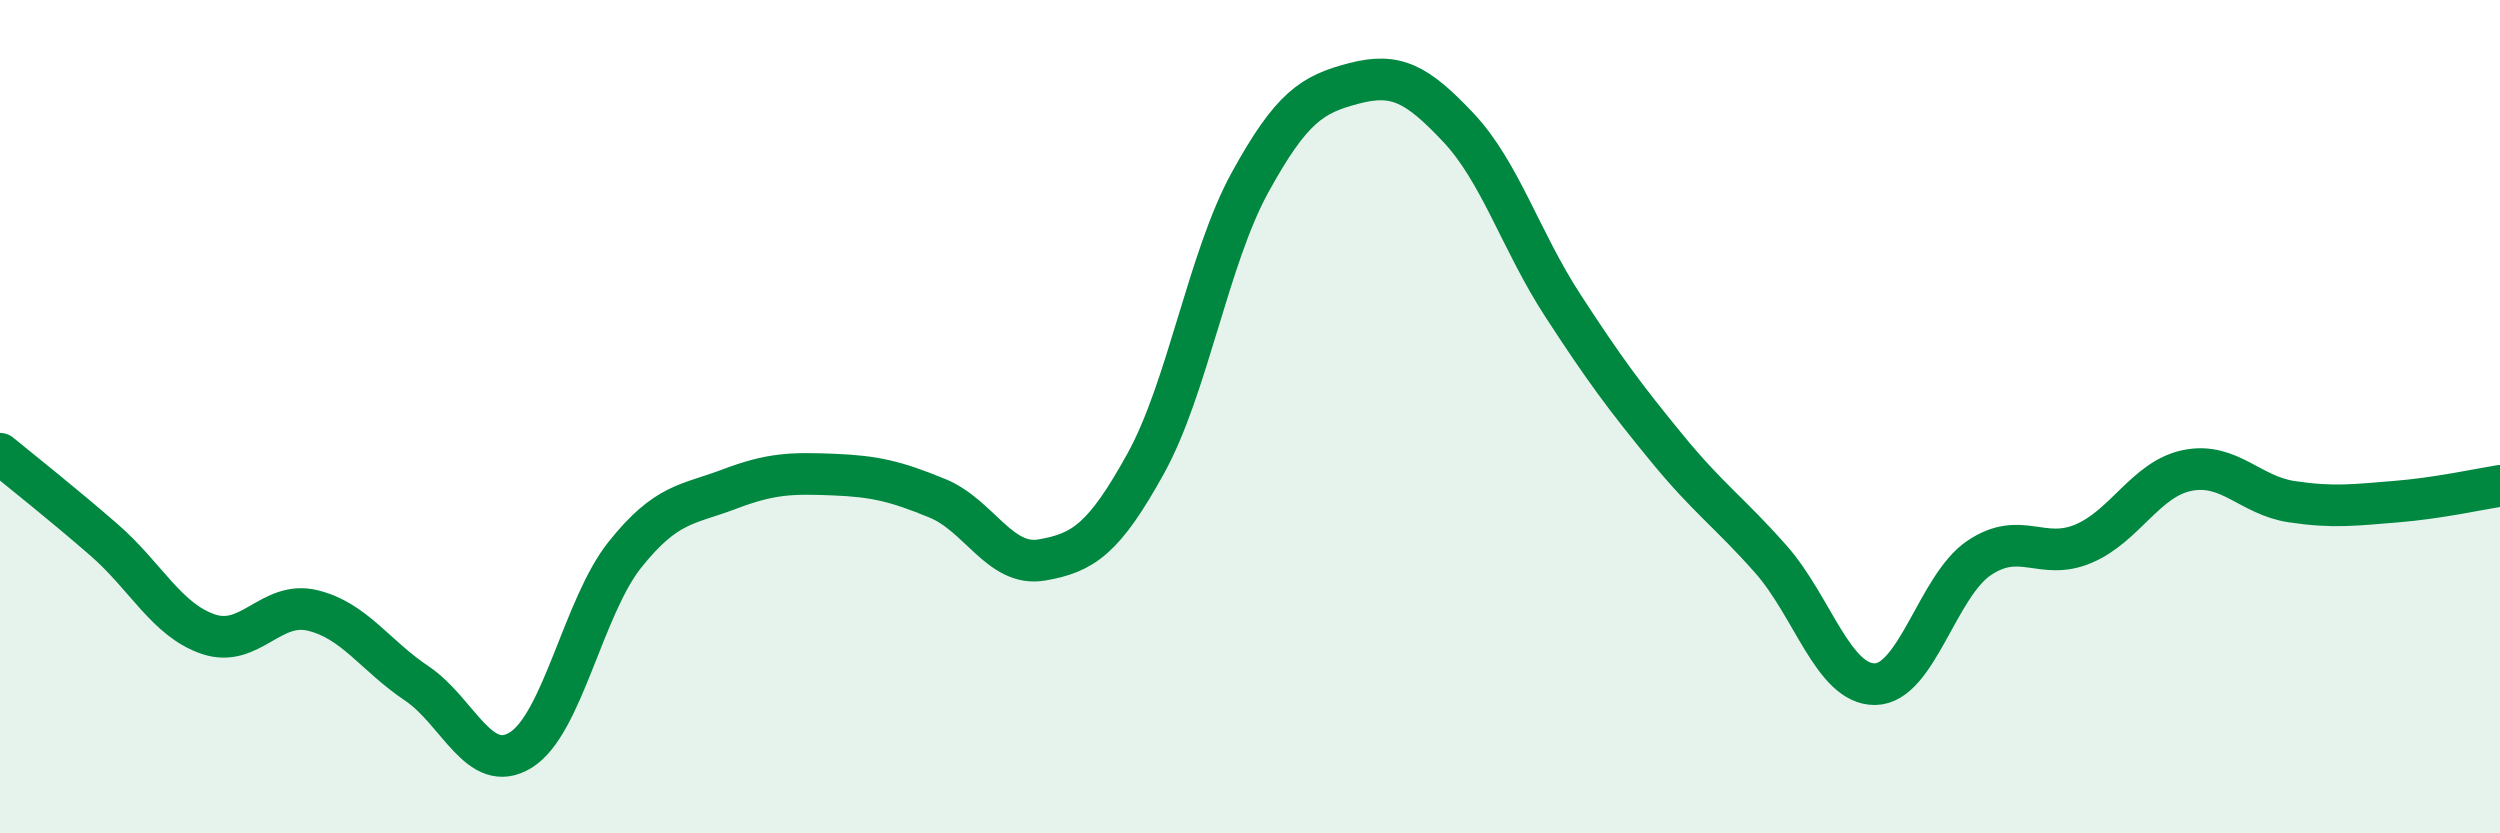
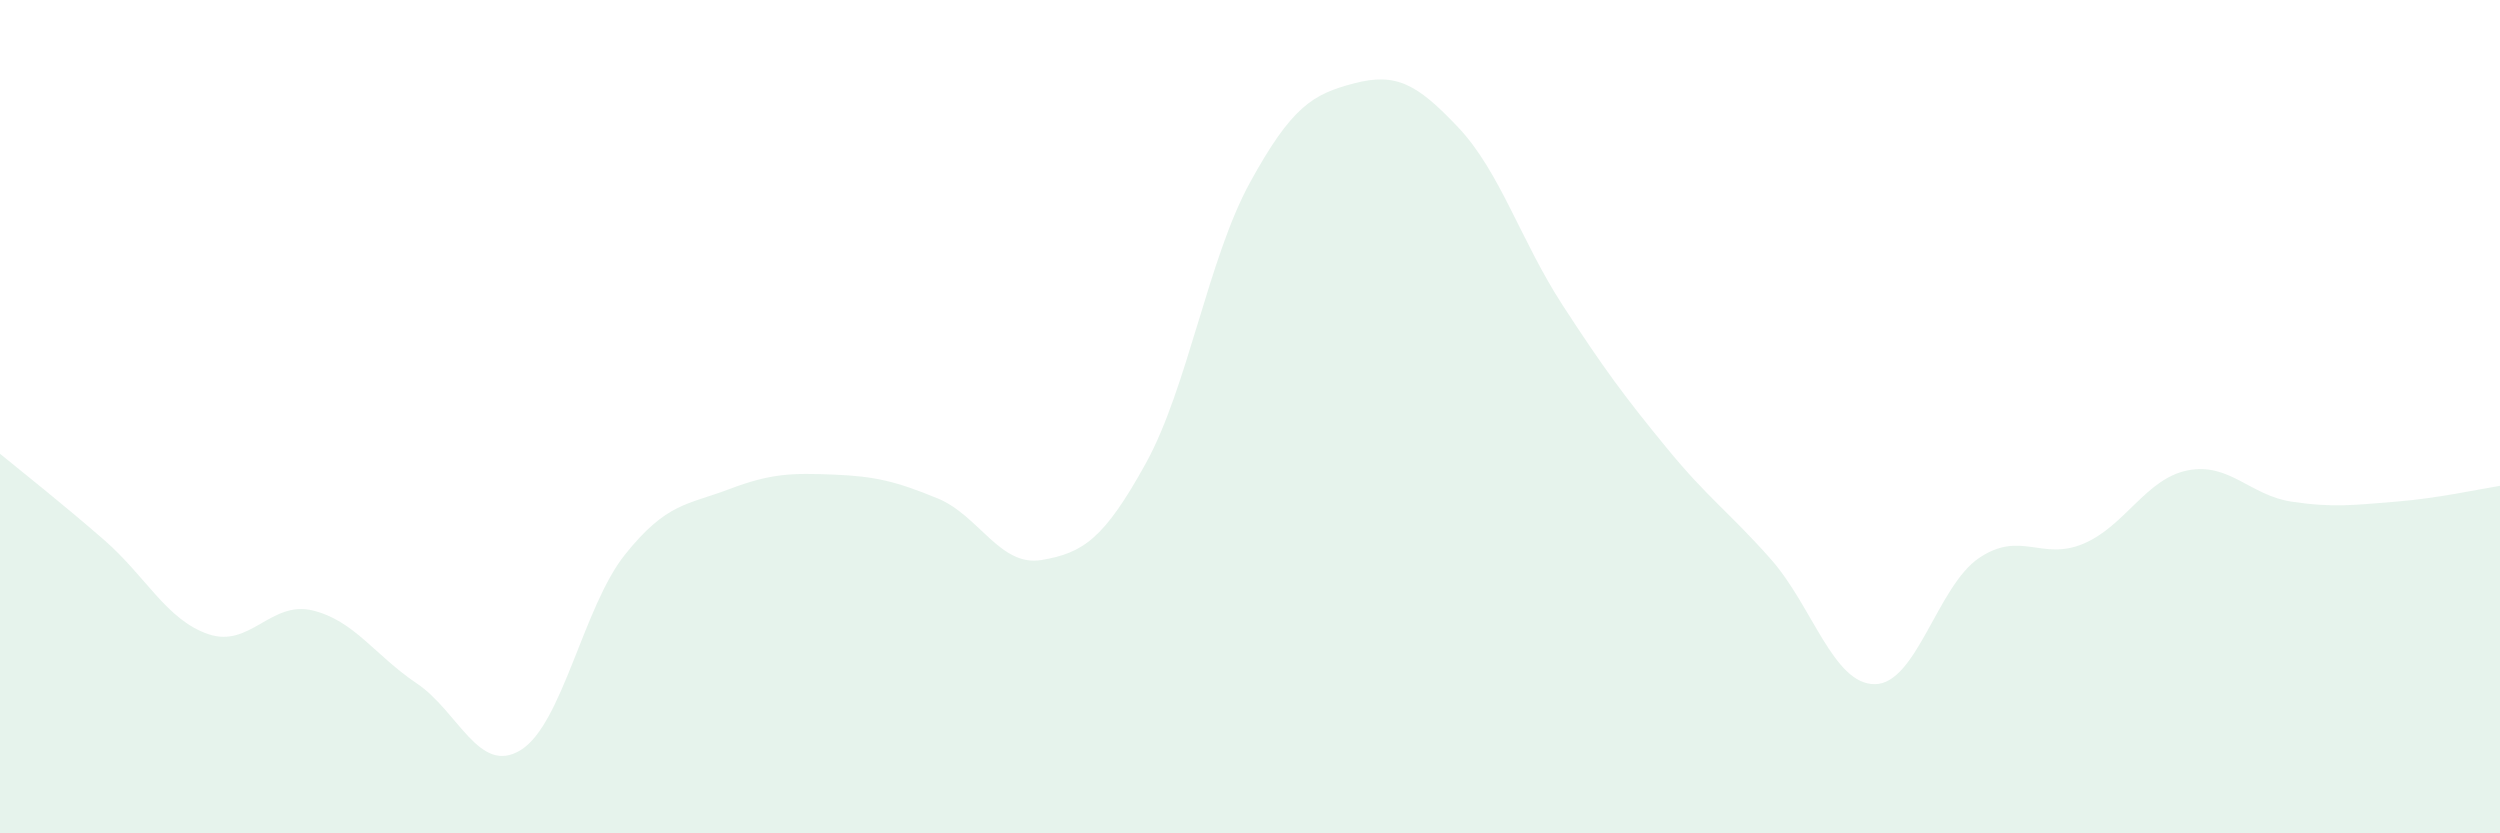
<svg xmlns="http://www.w3.org/2000/svg" width="60" height="20" viewBox="0 0 60 20">
  <path d="M 0,10.89 C 0.5,11.3 1.5,12.09 2.5,12.96 C 3.5,13.83 4,14.88 5,15.22 C 6,15.56 6.5,14.41 7.5,14.65 C 8.5,14.89 9,15.73 10,16.4 C 11,17.07 11.5,18.62 12.5,18 C 13.5,17.38 14,14.56 15,13.31 C 16,12.06 16.5,12.12 17.5,11.74 C 18.5,11.36 19,11.35 20,11.39 C 21,11.43 21.5,11.55 22.5,11.96 C 23.5,12.37 24,13.61 25,13.44 C 26,13.27 26.5,12.93 27.5,11.12 C 28.5,9.31 29,6.2 30,4.38 C 31,2.56 31.5,2.26 32.5,2 C 33.5,1.74 34,2 35,3.06 C 36,4.12 36.5,5.78 37.5,7.32 C 38.5,8.86 39,9.53 40,10.75 C 41,11.97 41.5,12.29 42.5,13.42 C 43.5,14.55 44,16.43 45,16.42 C 46,16.41 46.5,14.06 47.5,13.39 C 48.5,12.72 49,13.47 50,13.05 C 51,12.63 51.5,11.49 52.5,11.29 C 53.5,11.09 54,11.89 55,12.04 C 56,12.19 56.5,12.12 57.5,12.04 C 58.5,11.96 59.5,11.74 60,11.66L60 20L0 20Z" fill="#008740" opacity="0.1" stroke-linecap="round" stroke-linejoin="round" />
-   <path d="M 0,10.89 C 0.5,11.3 1.5,12.09 2.5,12.96 C 3.5,13.83 4,14.88 5,15.22 C 6,15.56 6.5,14.41 7.5,14.65 C 8.5,14.89 9,15.73 10,16.4 C 11,17.07 11.5,18.62 12.5,18 C 13.5,17.38 14,14.56 15,13.31 C 16,12.06 16.5,12.12 17.5,11.74 C 18.5,11.36 19,11.35 20,11.39 C 21,11.43 21.5,11.55 22.5,11.96 C 23.5,12.37 24,13.61 25,13.44 C 26,13.27 26.5,12.93 27.5,11.12 C 28.5,9.31 29,6.2 30,4.38 C 31,2.56 31.5,2.26 32.5,2 C 33.5,1.74 34,2 35,3.06 C 36,4.12 36.5,5.78 37.5,7.32 C 38.5,8.86 39,9.53 40,10.75 C 41,11.97 41.5,12.29 42.5,13.42 C 43.5,14.55 44,16.43 45,16.42 C 46,16.41 46.5,14.06 47.5,13.39 C 48.5,12.72 49,13.47 50,13.05 C 51,12.63 51.5,11.49 52.5,11.29 C 53.5,11.09 54,11.89 55,12.04 C 56,12.19 56.5,12.12 57.5,12.04 C 58.5,11.96 59.5,11.74 60,11.66" stroke="#008740" stroke-width="1" fill="none" stroke-linecap="round" stroke-linejoin="round" />
</svg>